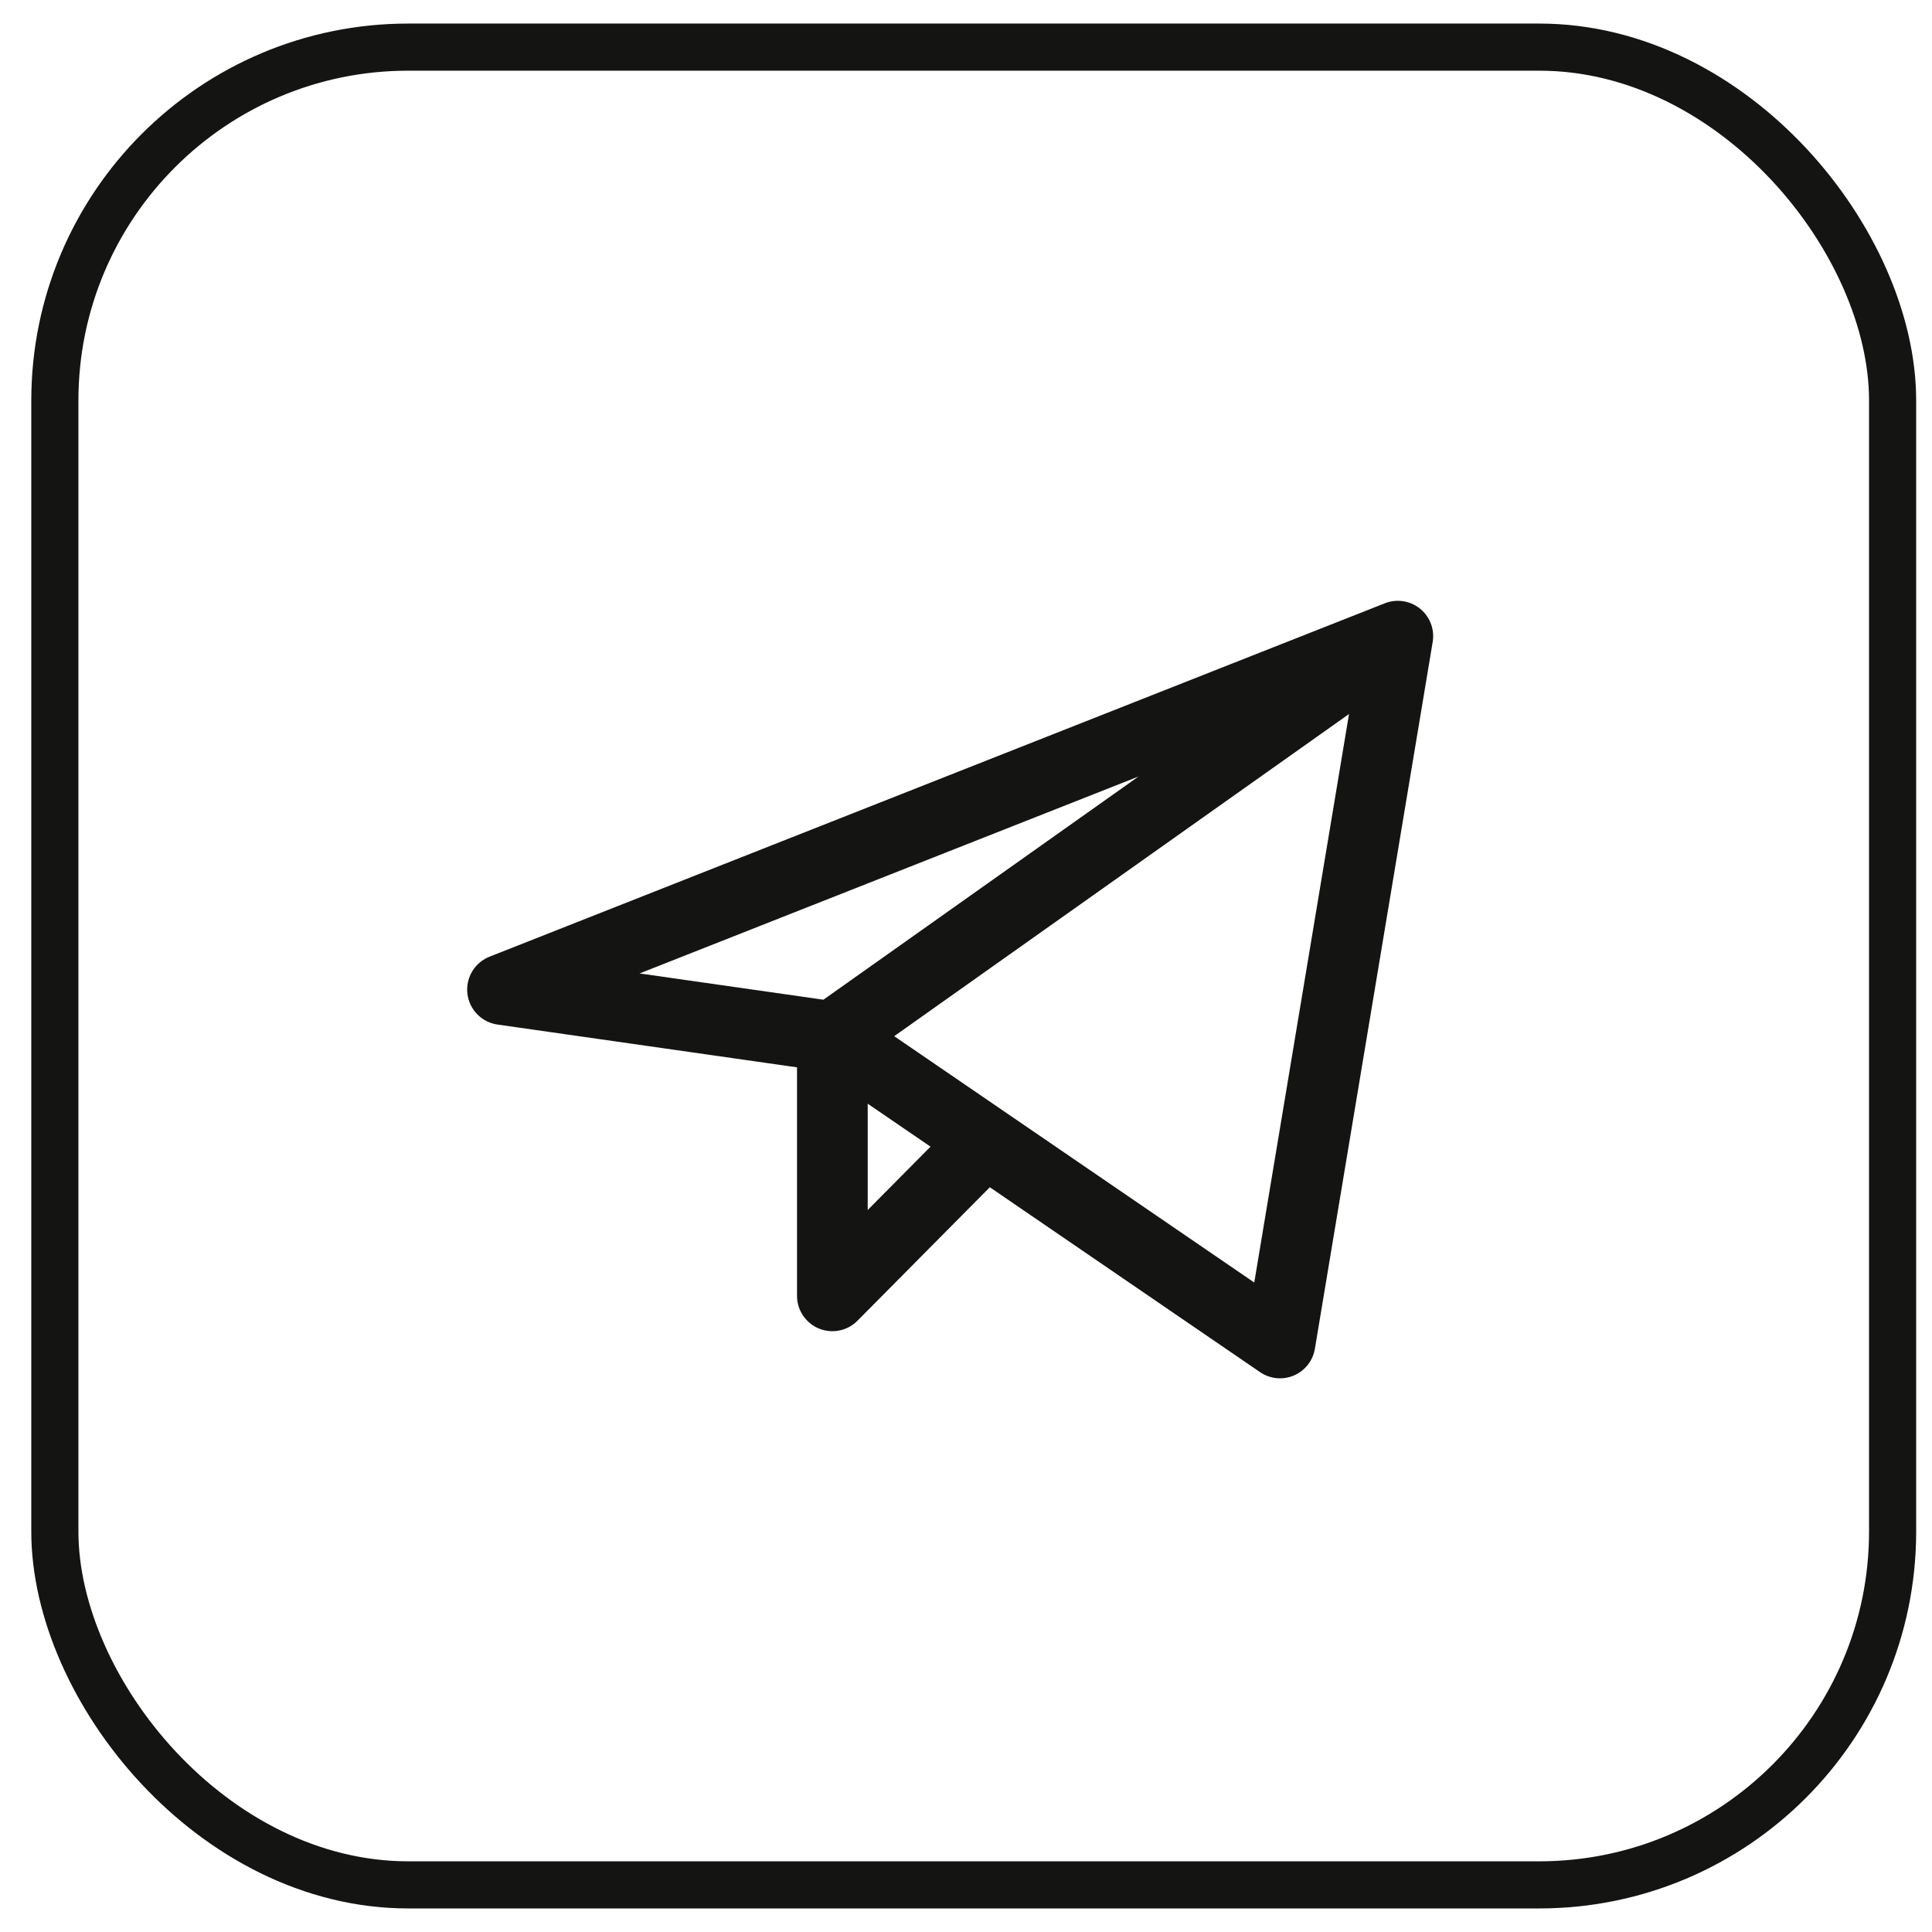
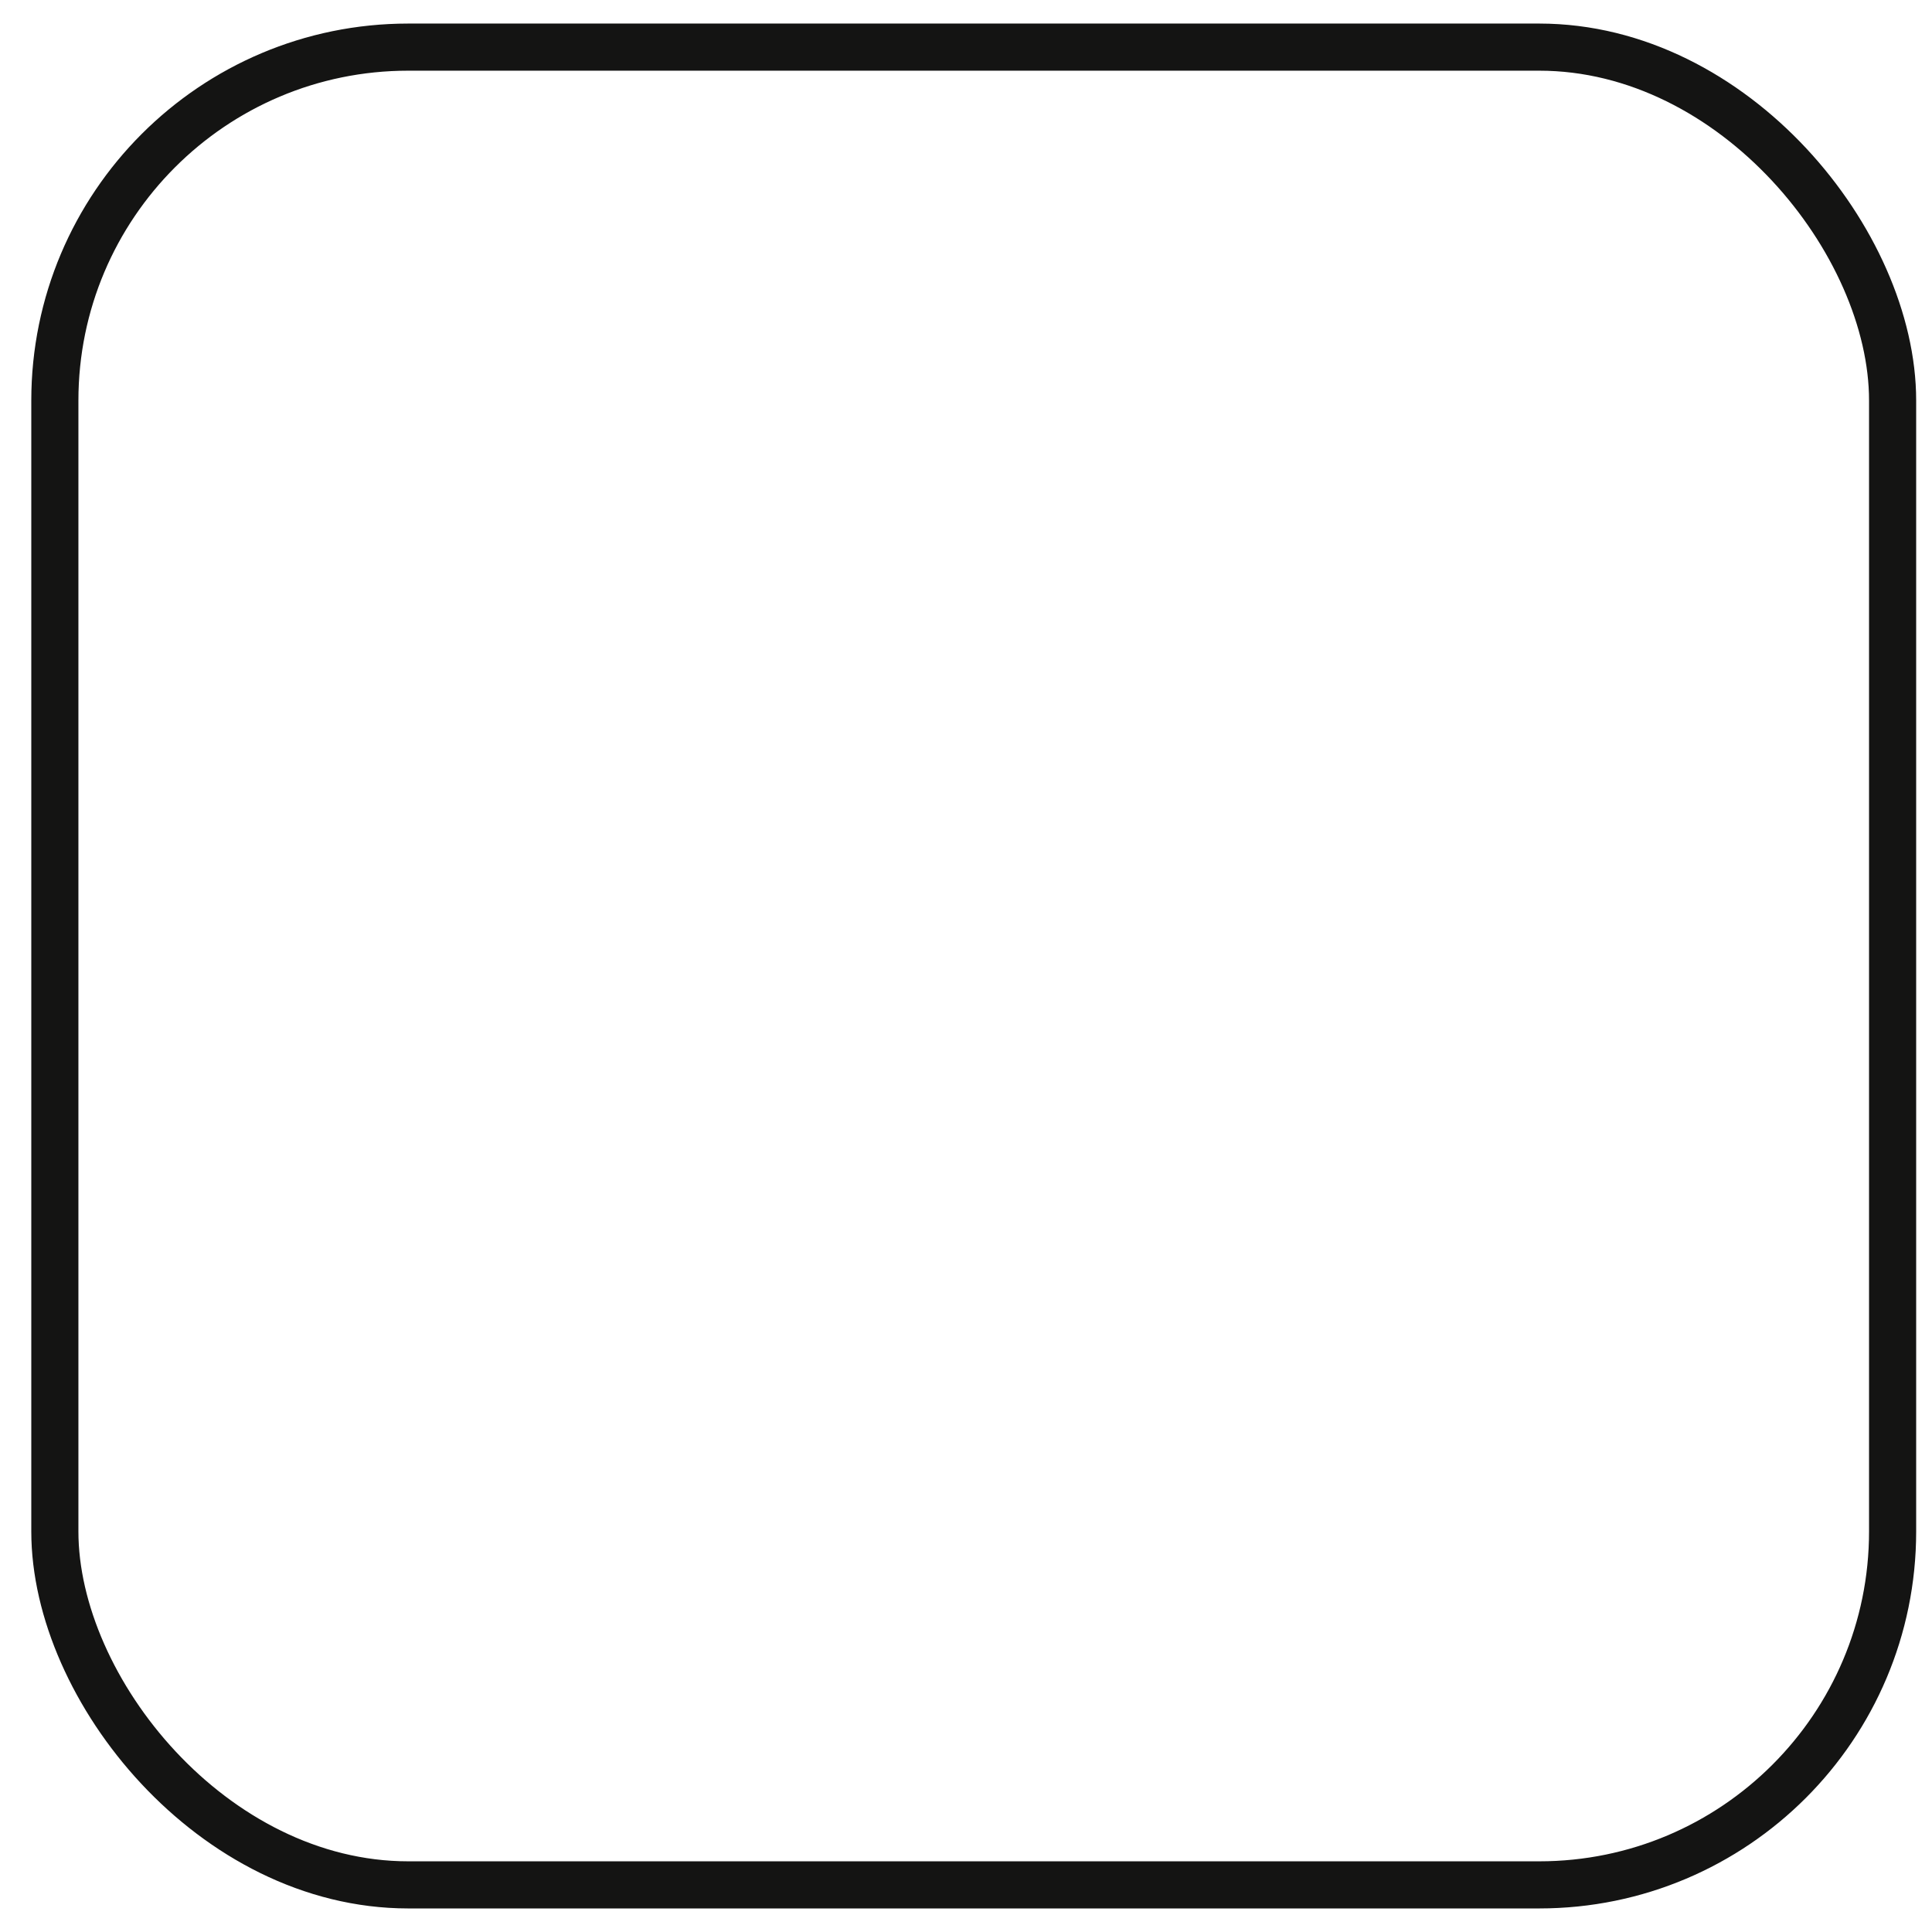
<svg xmlns="http://www.w3.org/2000/svg" width="41" height="41" viewBox="0 0 41 41" fill="none">
  <rect x="1.164" y="1" width="39" height="39" rx="7.5" stroke="#141413" />
-   <path d="M17.664 22V27.5L20.913 24.223M29.664 13.5L10.664 21L17.664 22L29.664 13.5ZM29.664 13.5L27.164 28.5L17.664 22L29.664 13.5ZM29.664 13.5L17.664 22L29.664 13.5Z" stroke="#141413" stroke-width="1.5" stroke-linecap="round" stroke-linejoin="round" />
</svg>